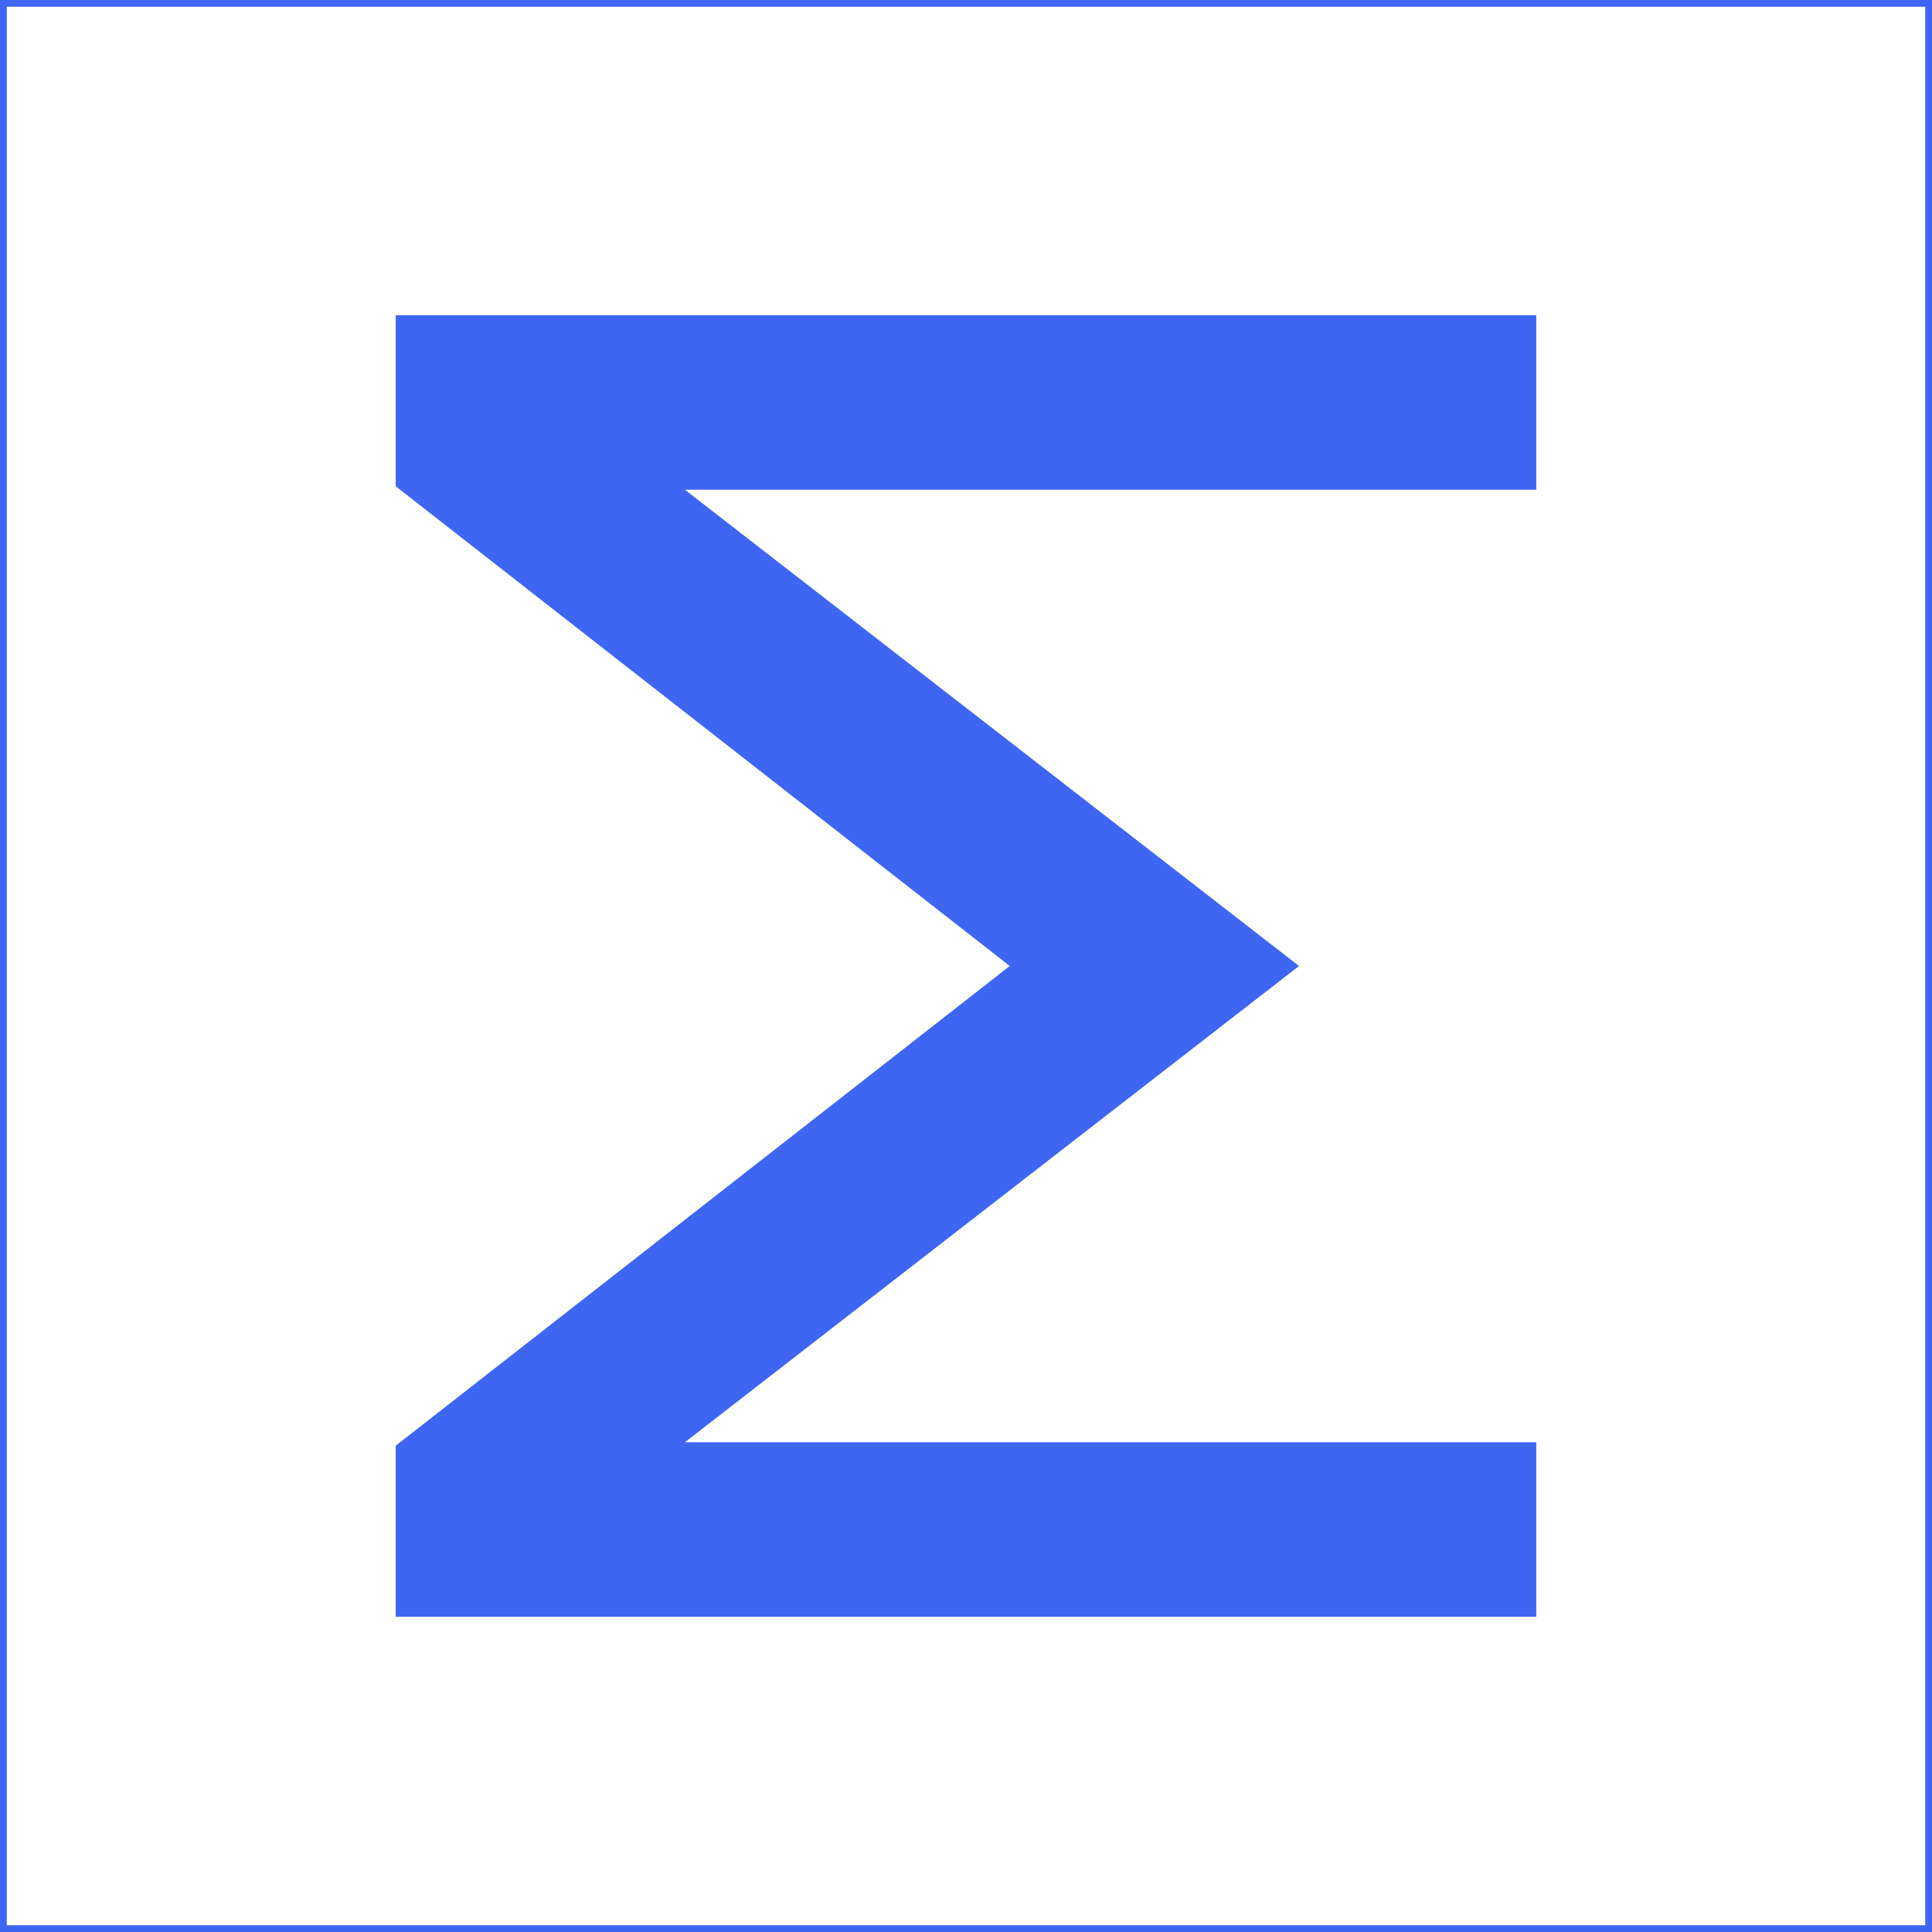
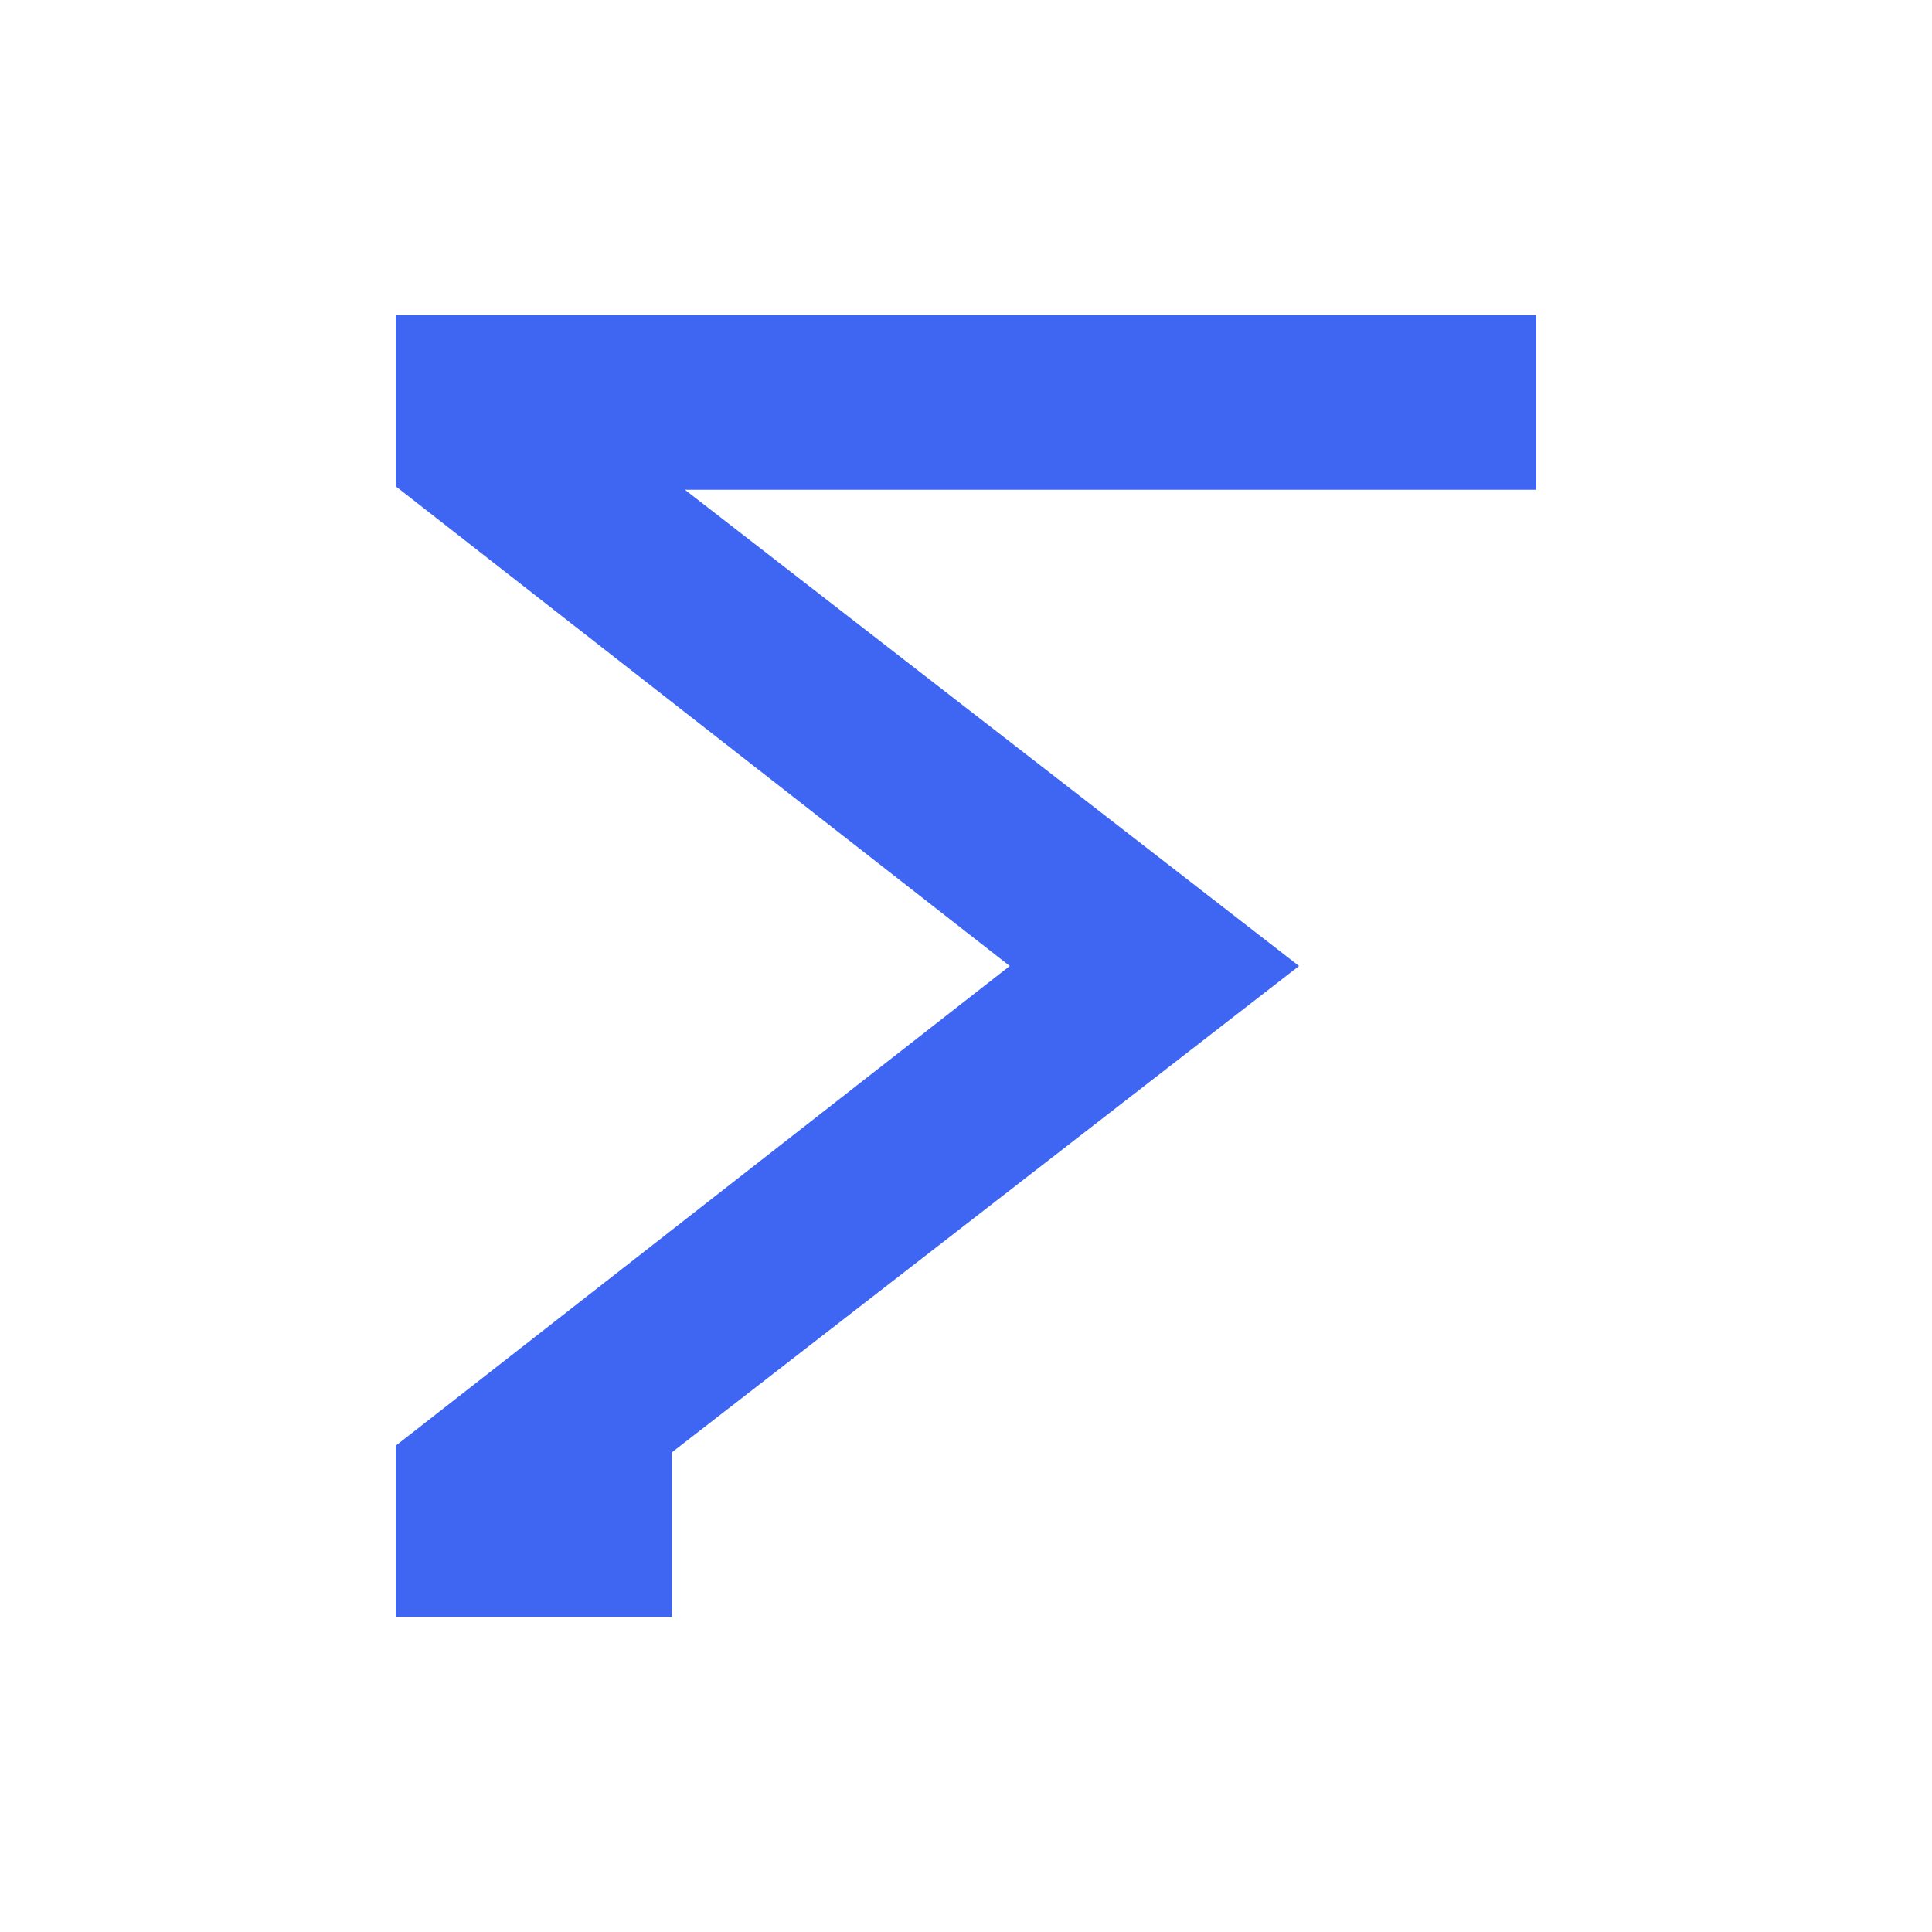
<svg xmlns="http://www.w3.org/2000/svg" width="800px" height="800px" viewBox="0 0 24 24" fill="#3e66f3" stroke="#3e66f3" stroke-width="0.168">
  <g id="SVGRepo_bgCarrier" stroke-width="0" />
  <g id="SVGRepo_tracerCarrier" stroke-linecap="round" stroke-linejoin="round" />
  <g id="SVGRepo_iconCarrier">
    <g>
-       <path fill="none" d="M0 0h24v24H0z" />
-       <path d="M5 18l7.68-6L5 6V4h14v2H8.263L16 12l-7.737 6H19v2H5v-2z" />
+       <path d="M5 18l7.68-6L5 6V4h14v2H8.263L16 12l-7.737 6v2H5v-2z" />
    </g>
  </g>
</svg>